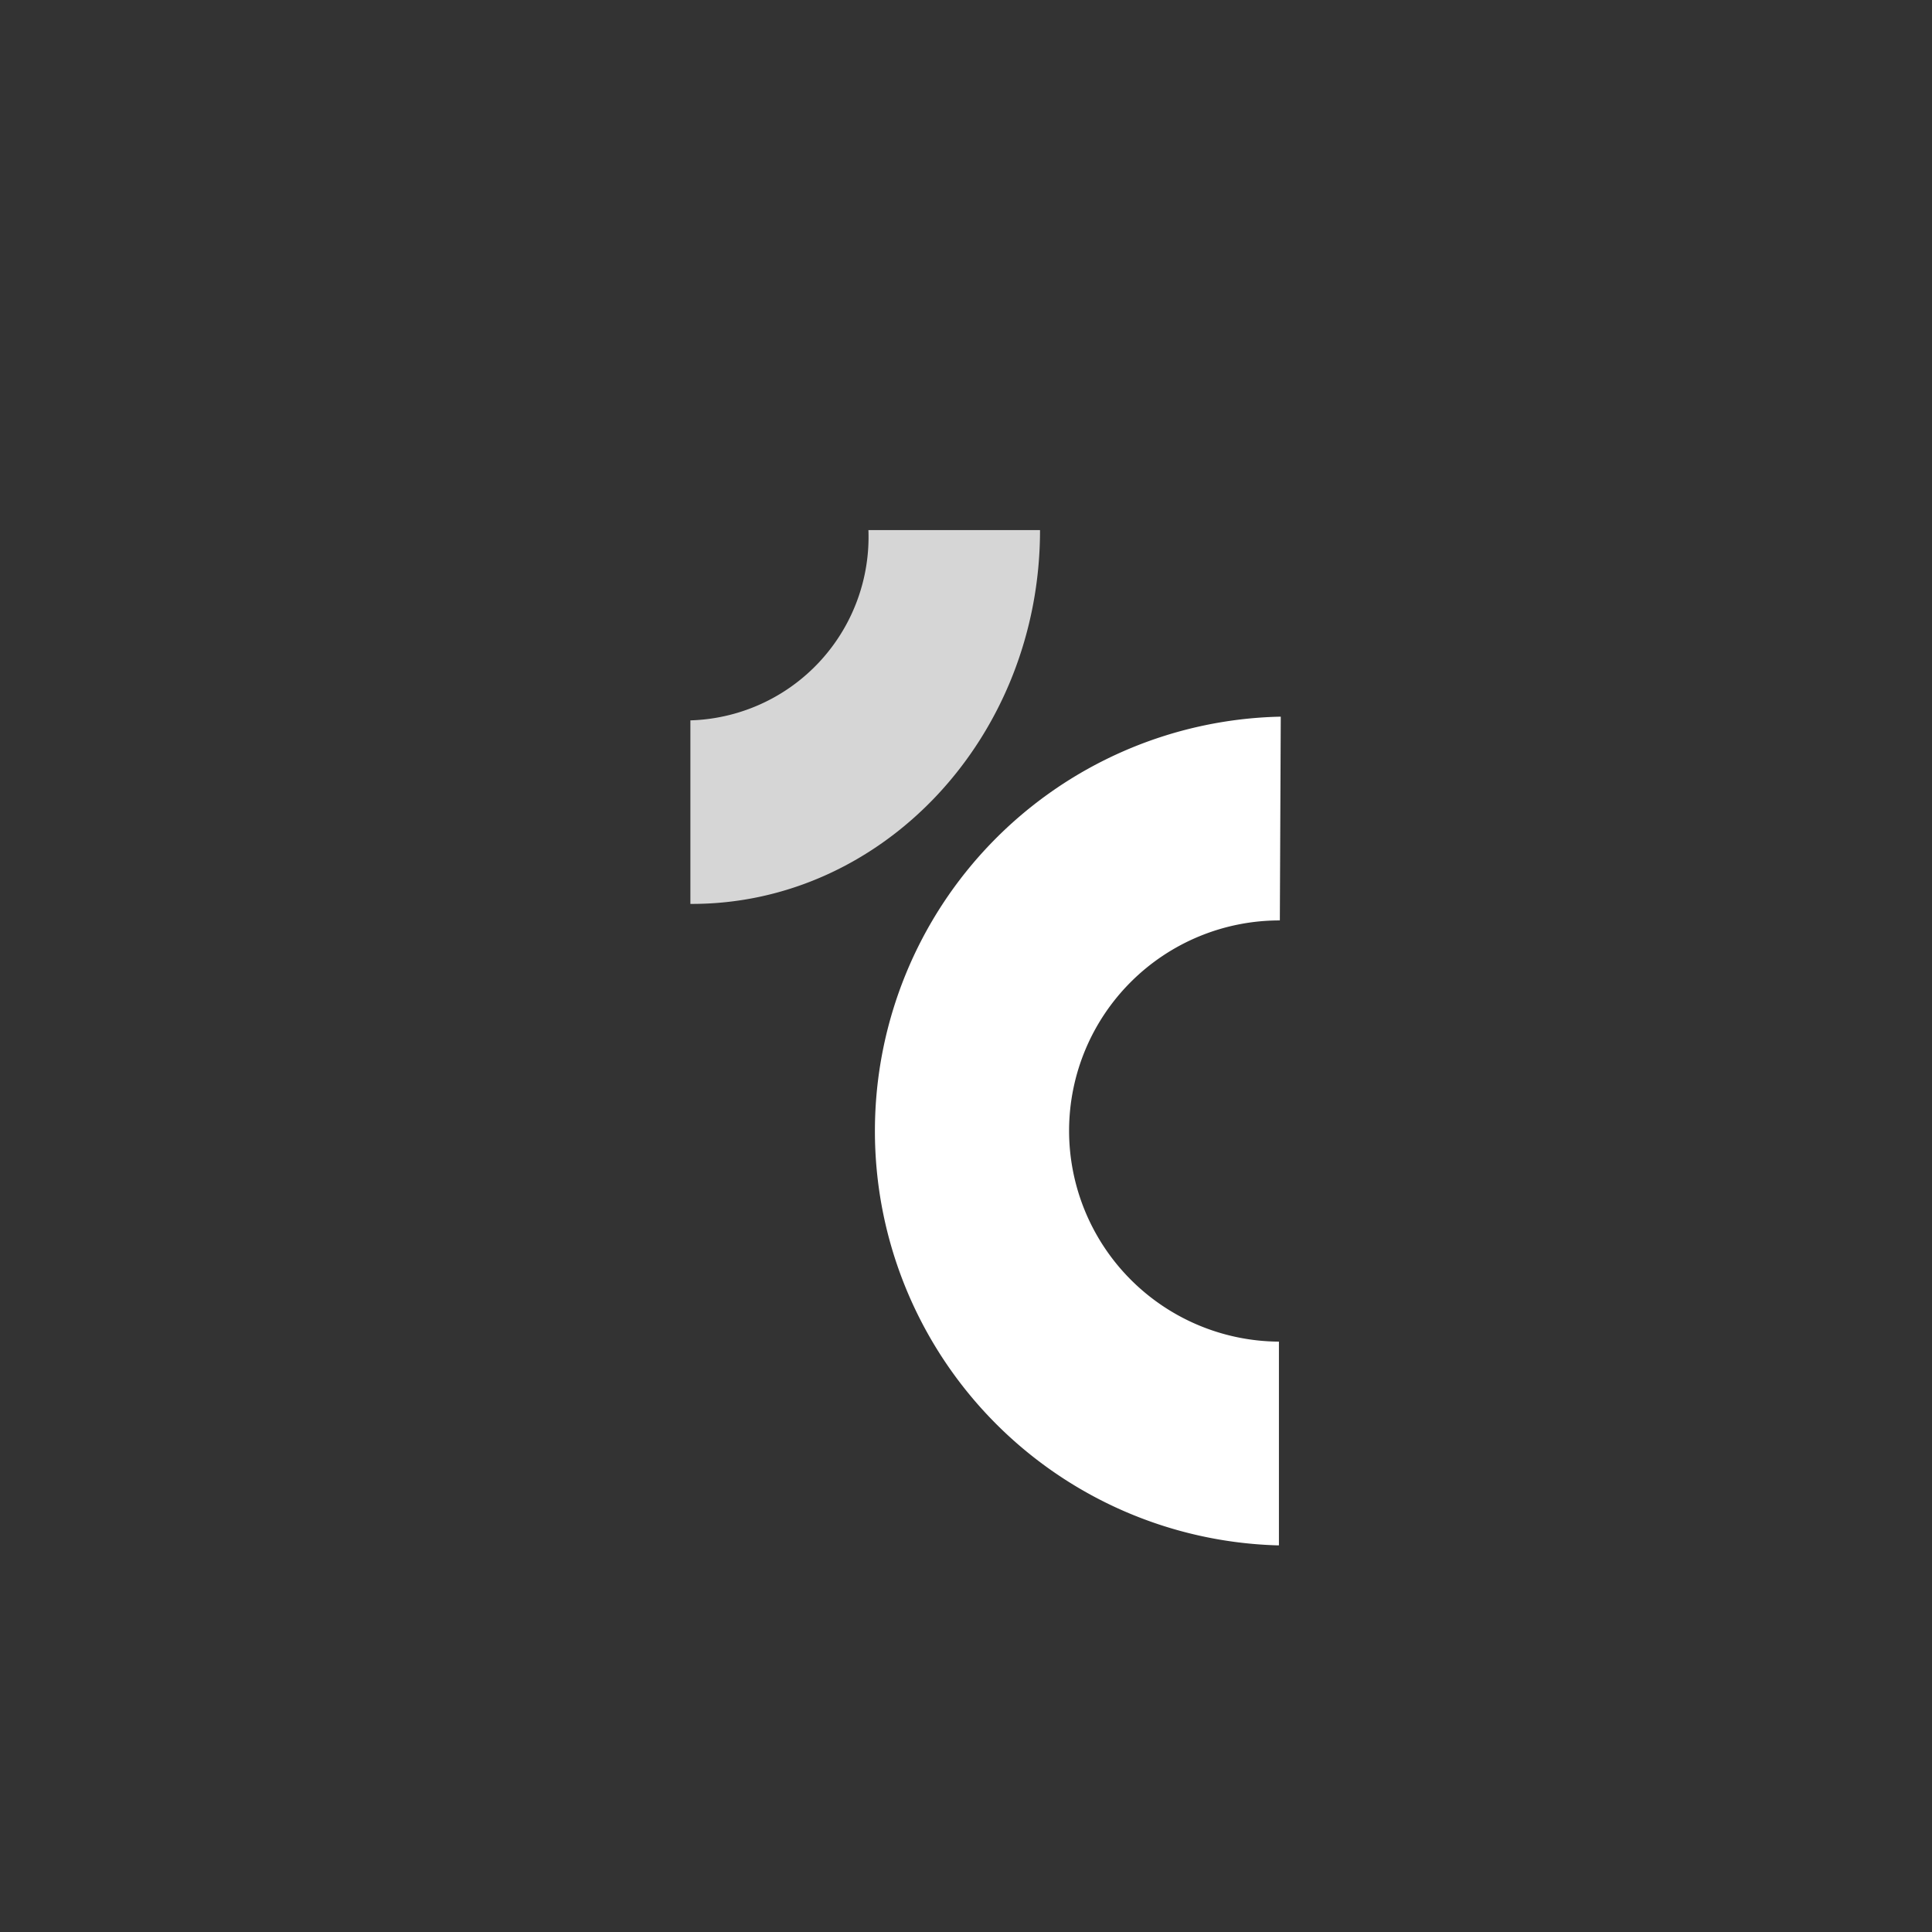
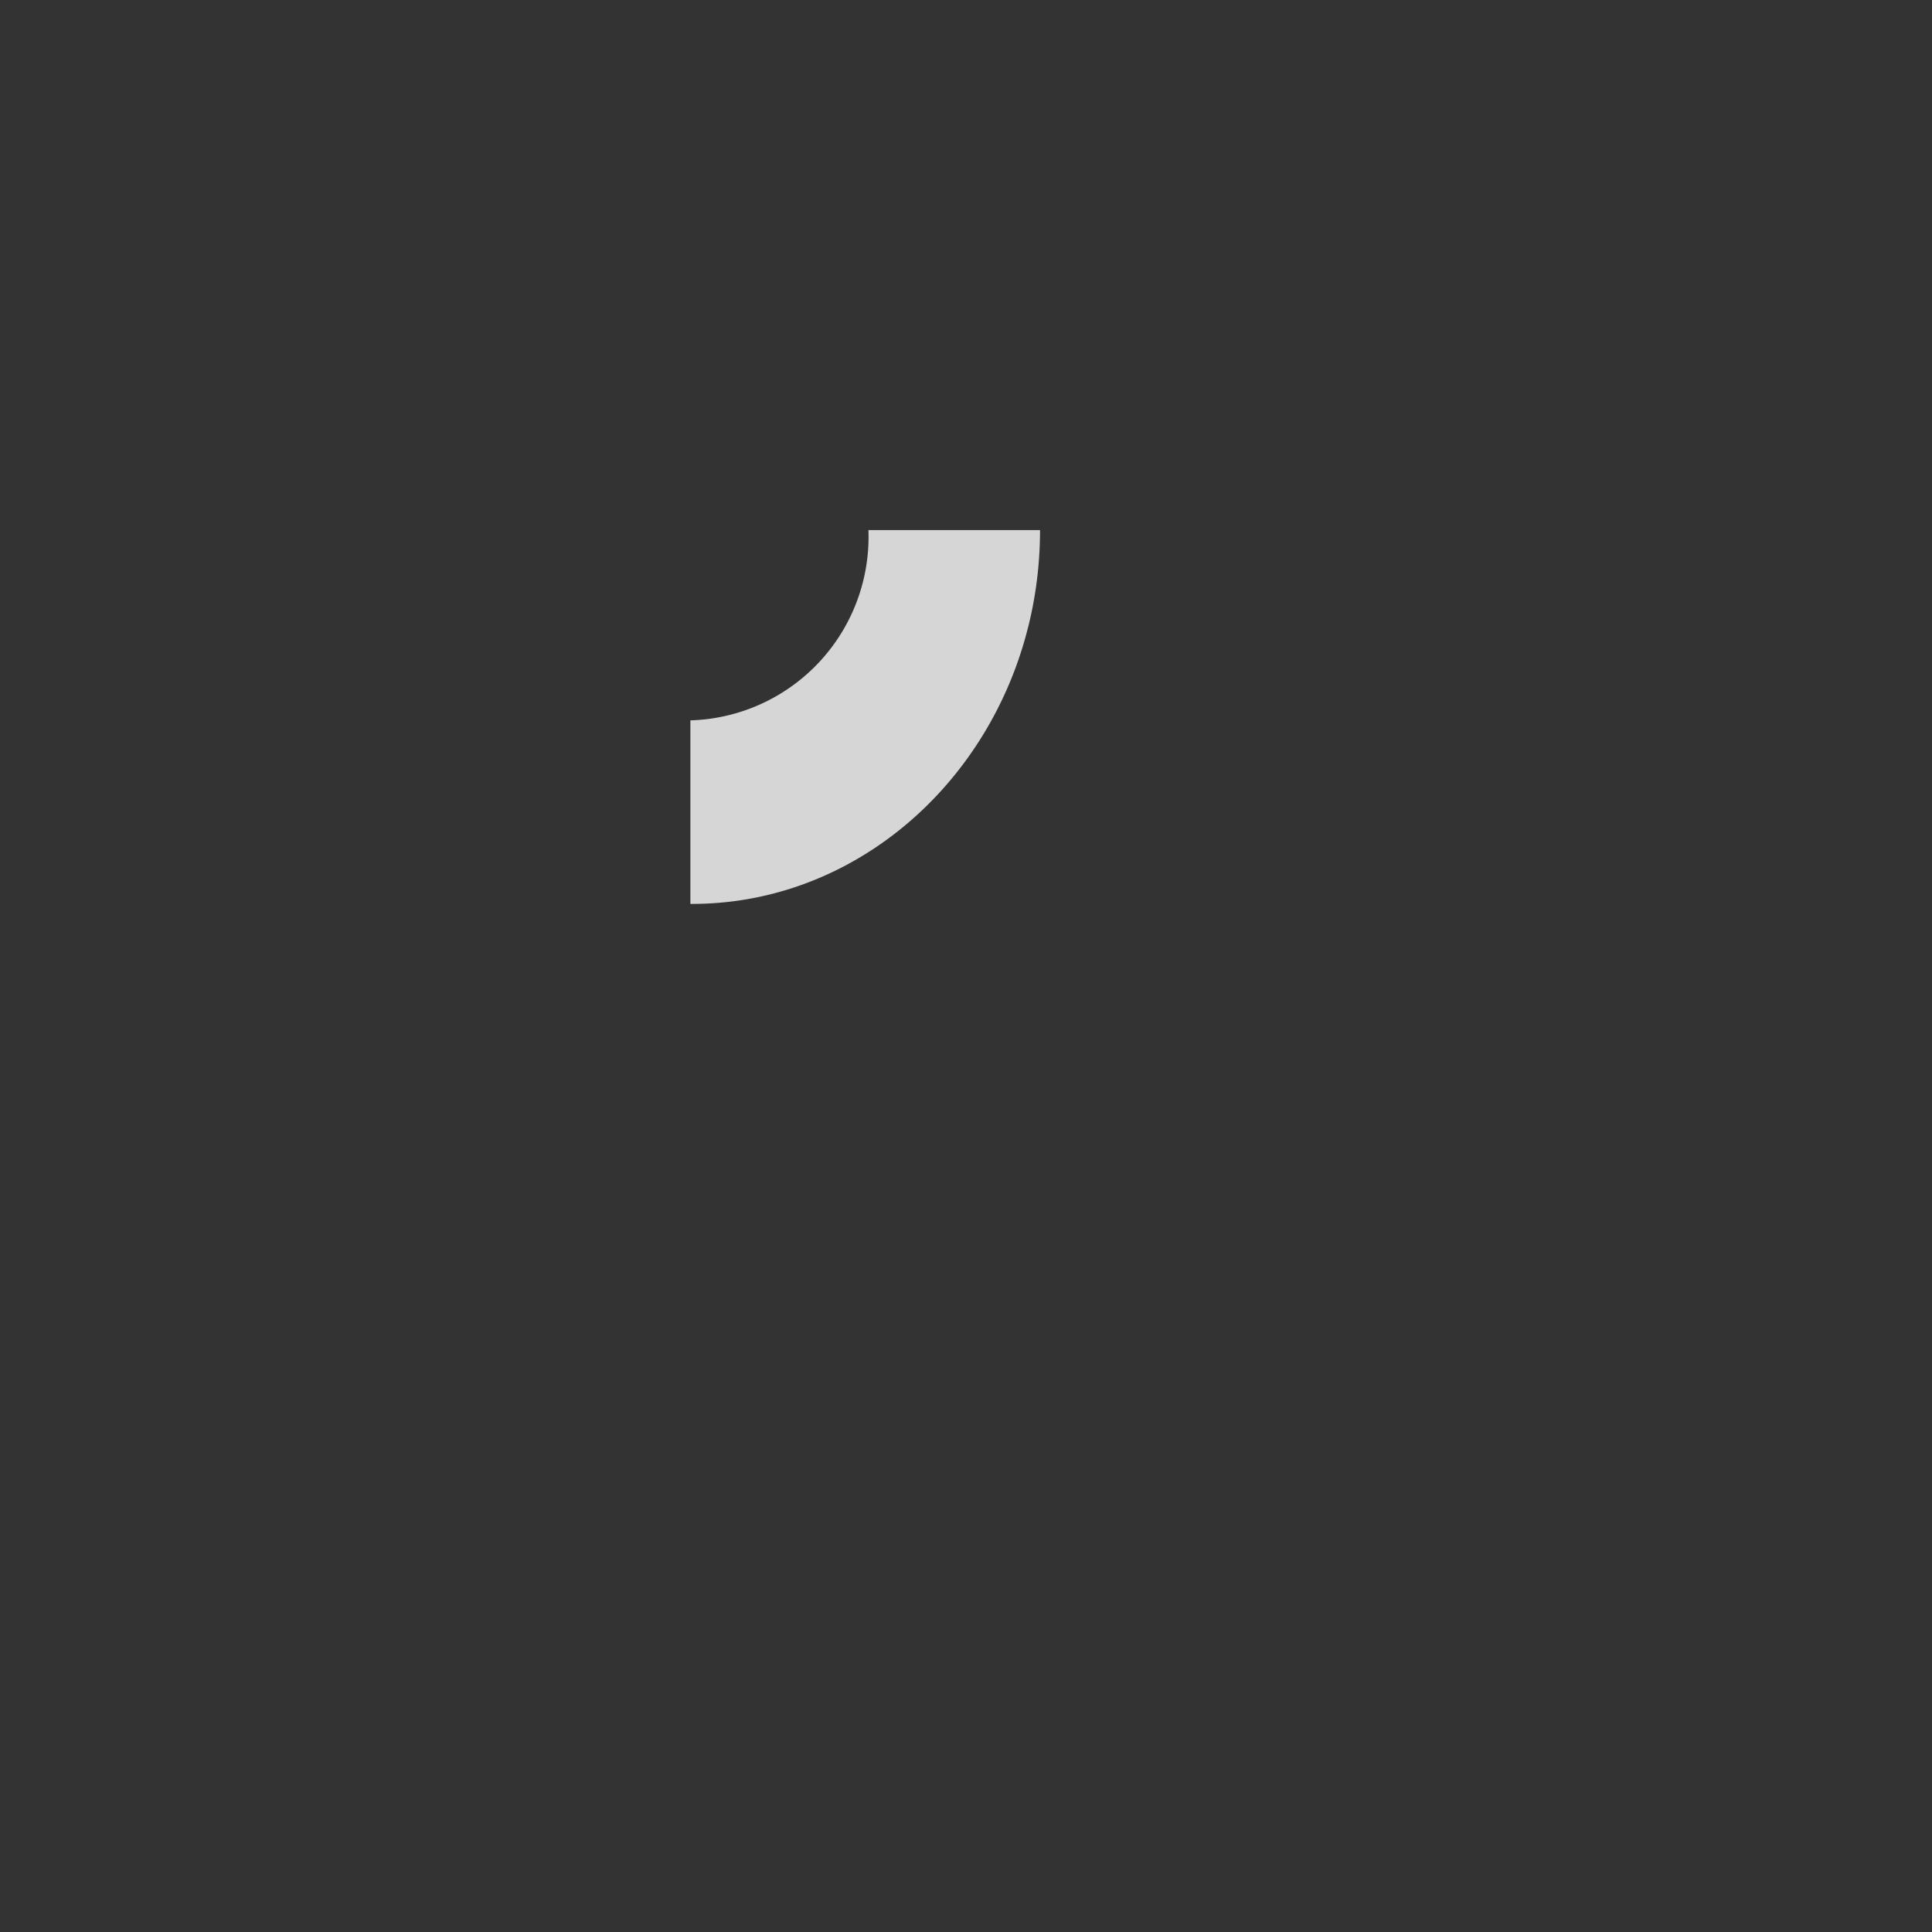
<svg xmlns="http://www.w3.org/2000/svg" viewBox="0 0 63.16 63.16">
  <rect x="0" y="0" width="63.16" height="63.16" fill="#333333" stroke="none" />
  <title>sintectur-viajes-corporativos-eventos-meetings-turismo-a-medida-logistica-wireframe</title>
-   <path d="M41.84,30.09h0a6.88,6.88,0,0,0-6.89,6.85,6.9,6.9,0,0,0,6.86,6.92h0v6.66h-.05a13.55,13.55,0,0,1,.05-27.09h.06" style="fill:#fff" />
  <path d="M34,17.33c0,6.77-5.15,12.25-11.43,12.22l0-6a6,6,0,0,0,5.82-6.22Z" style="fill:#fff;opacity:0.8" />
</svg>